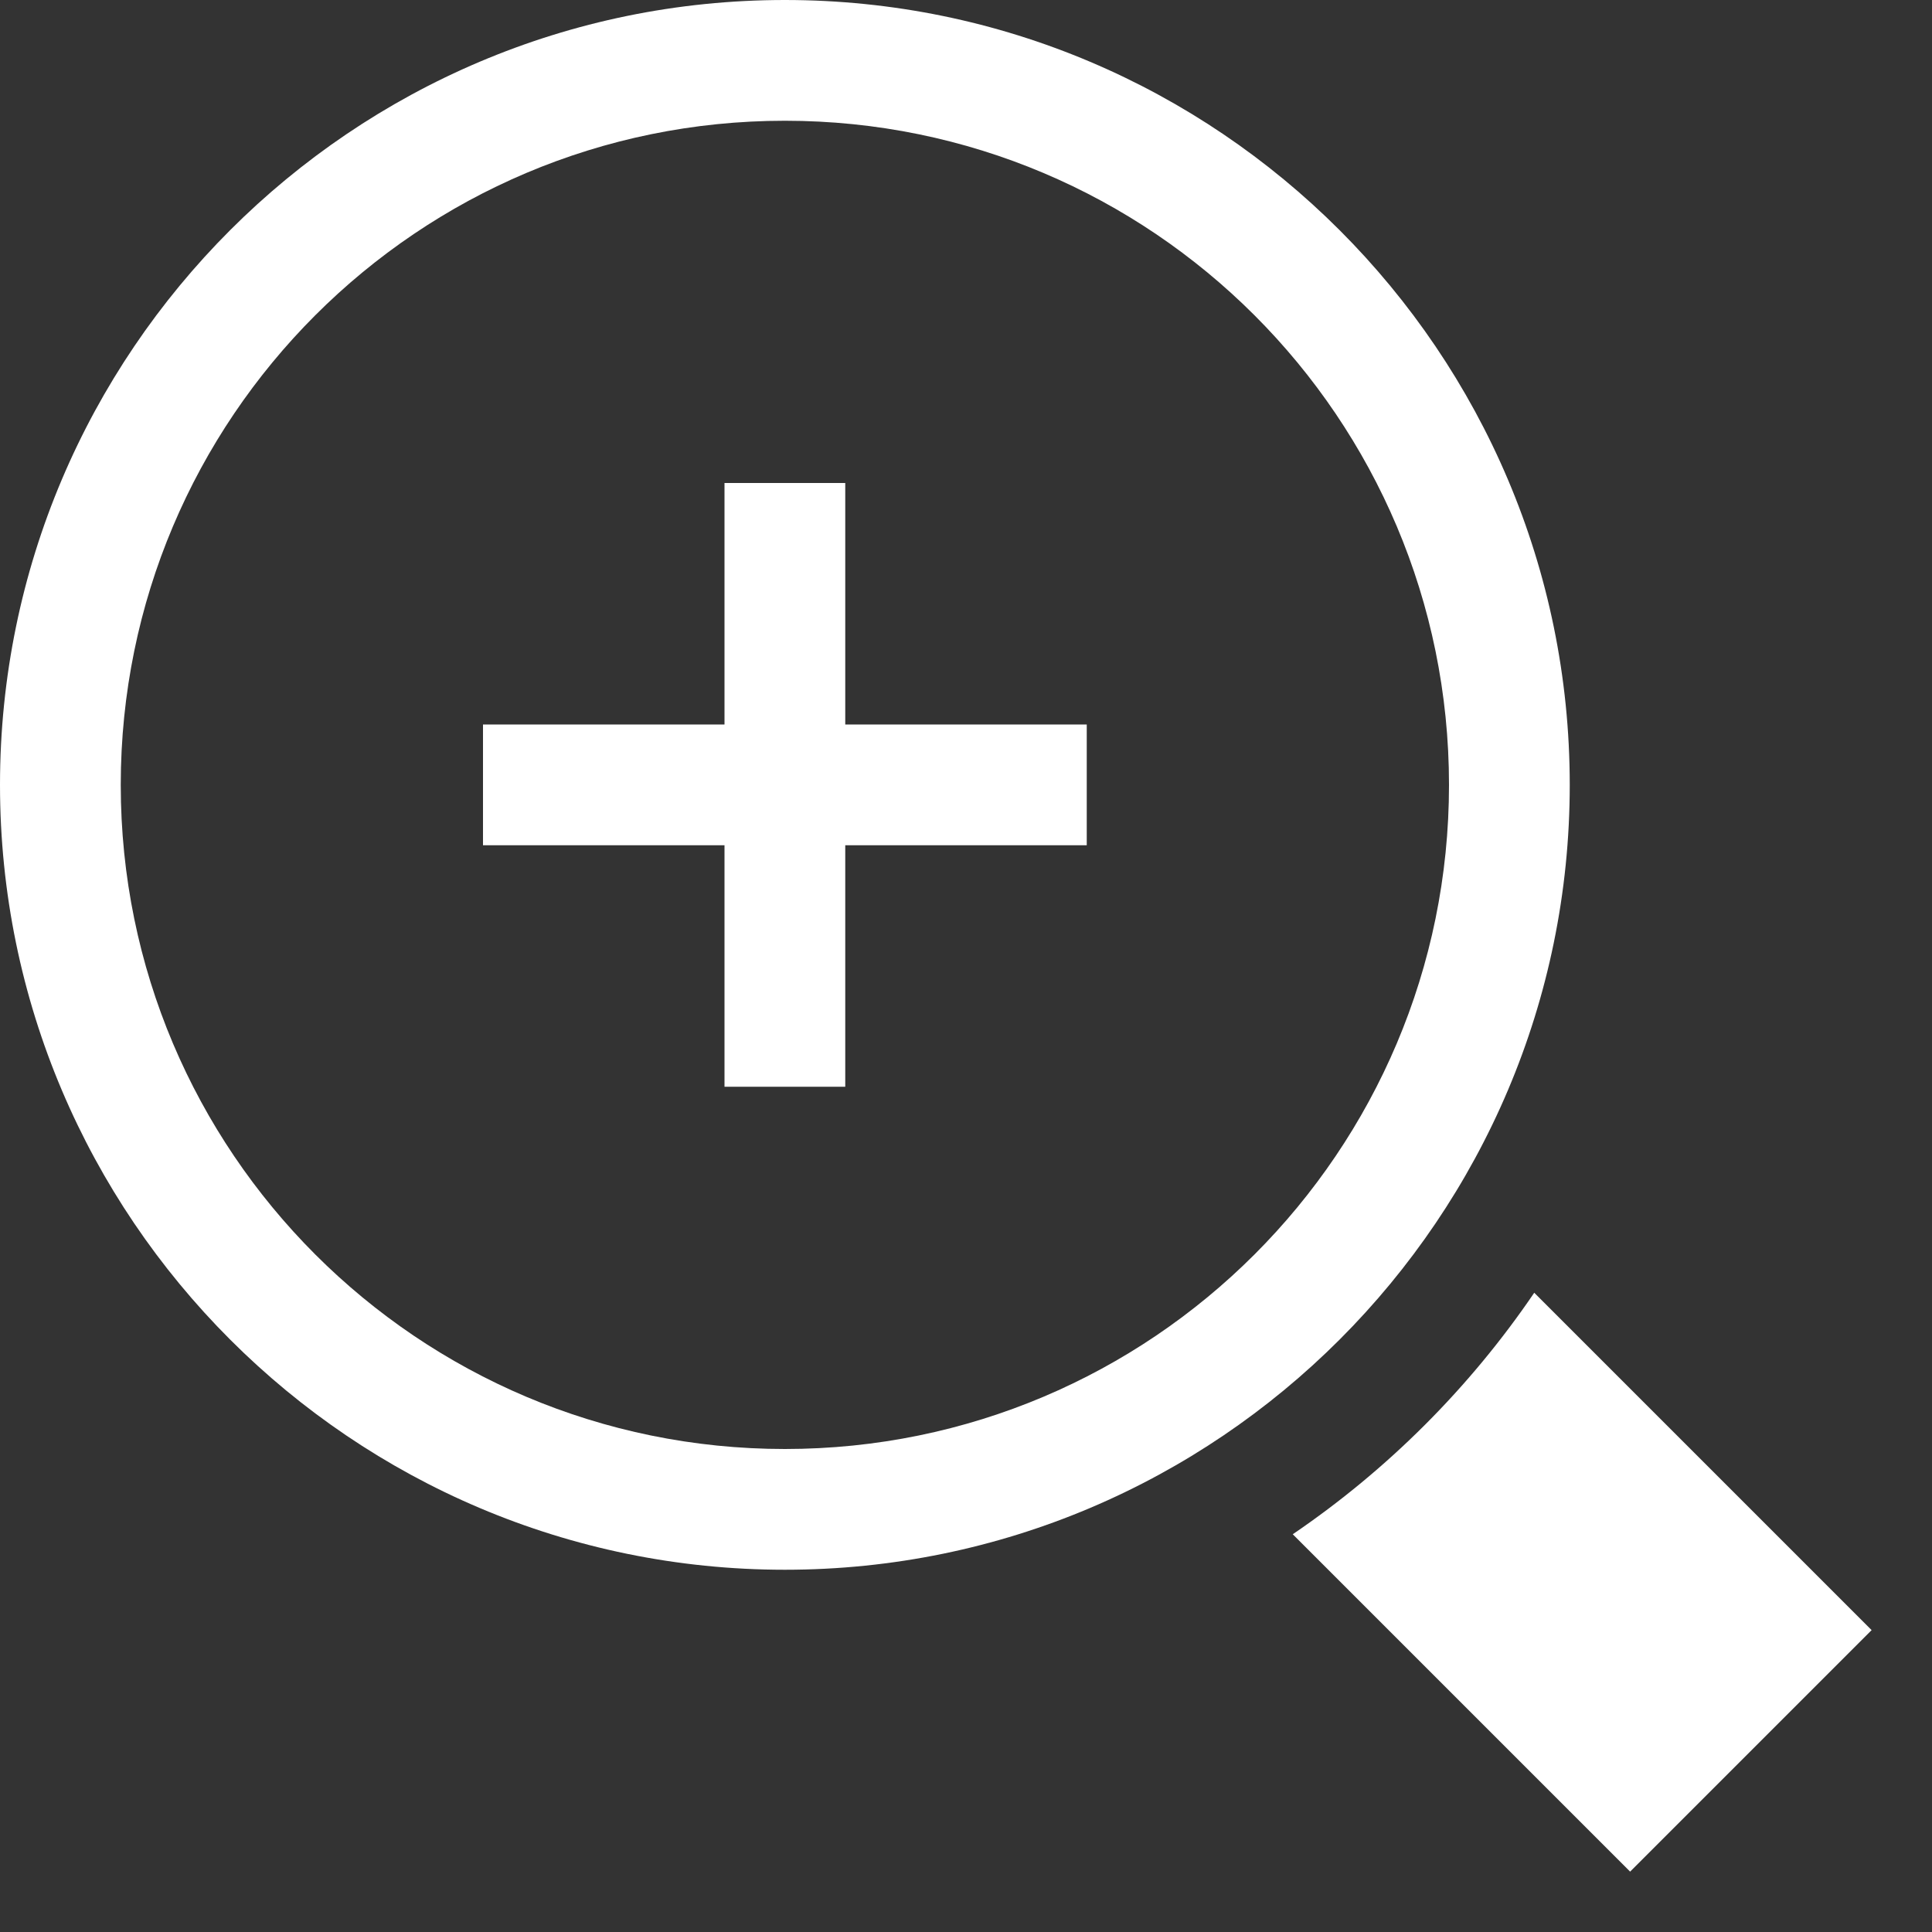
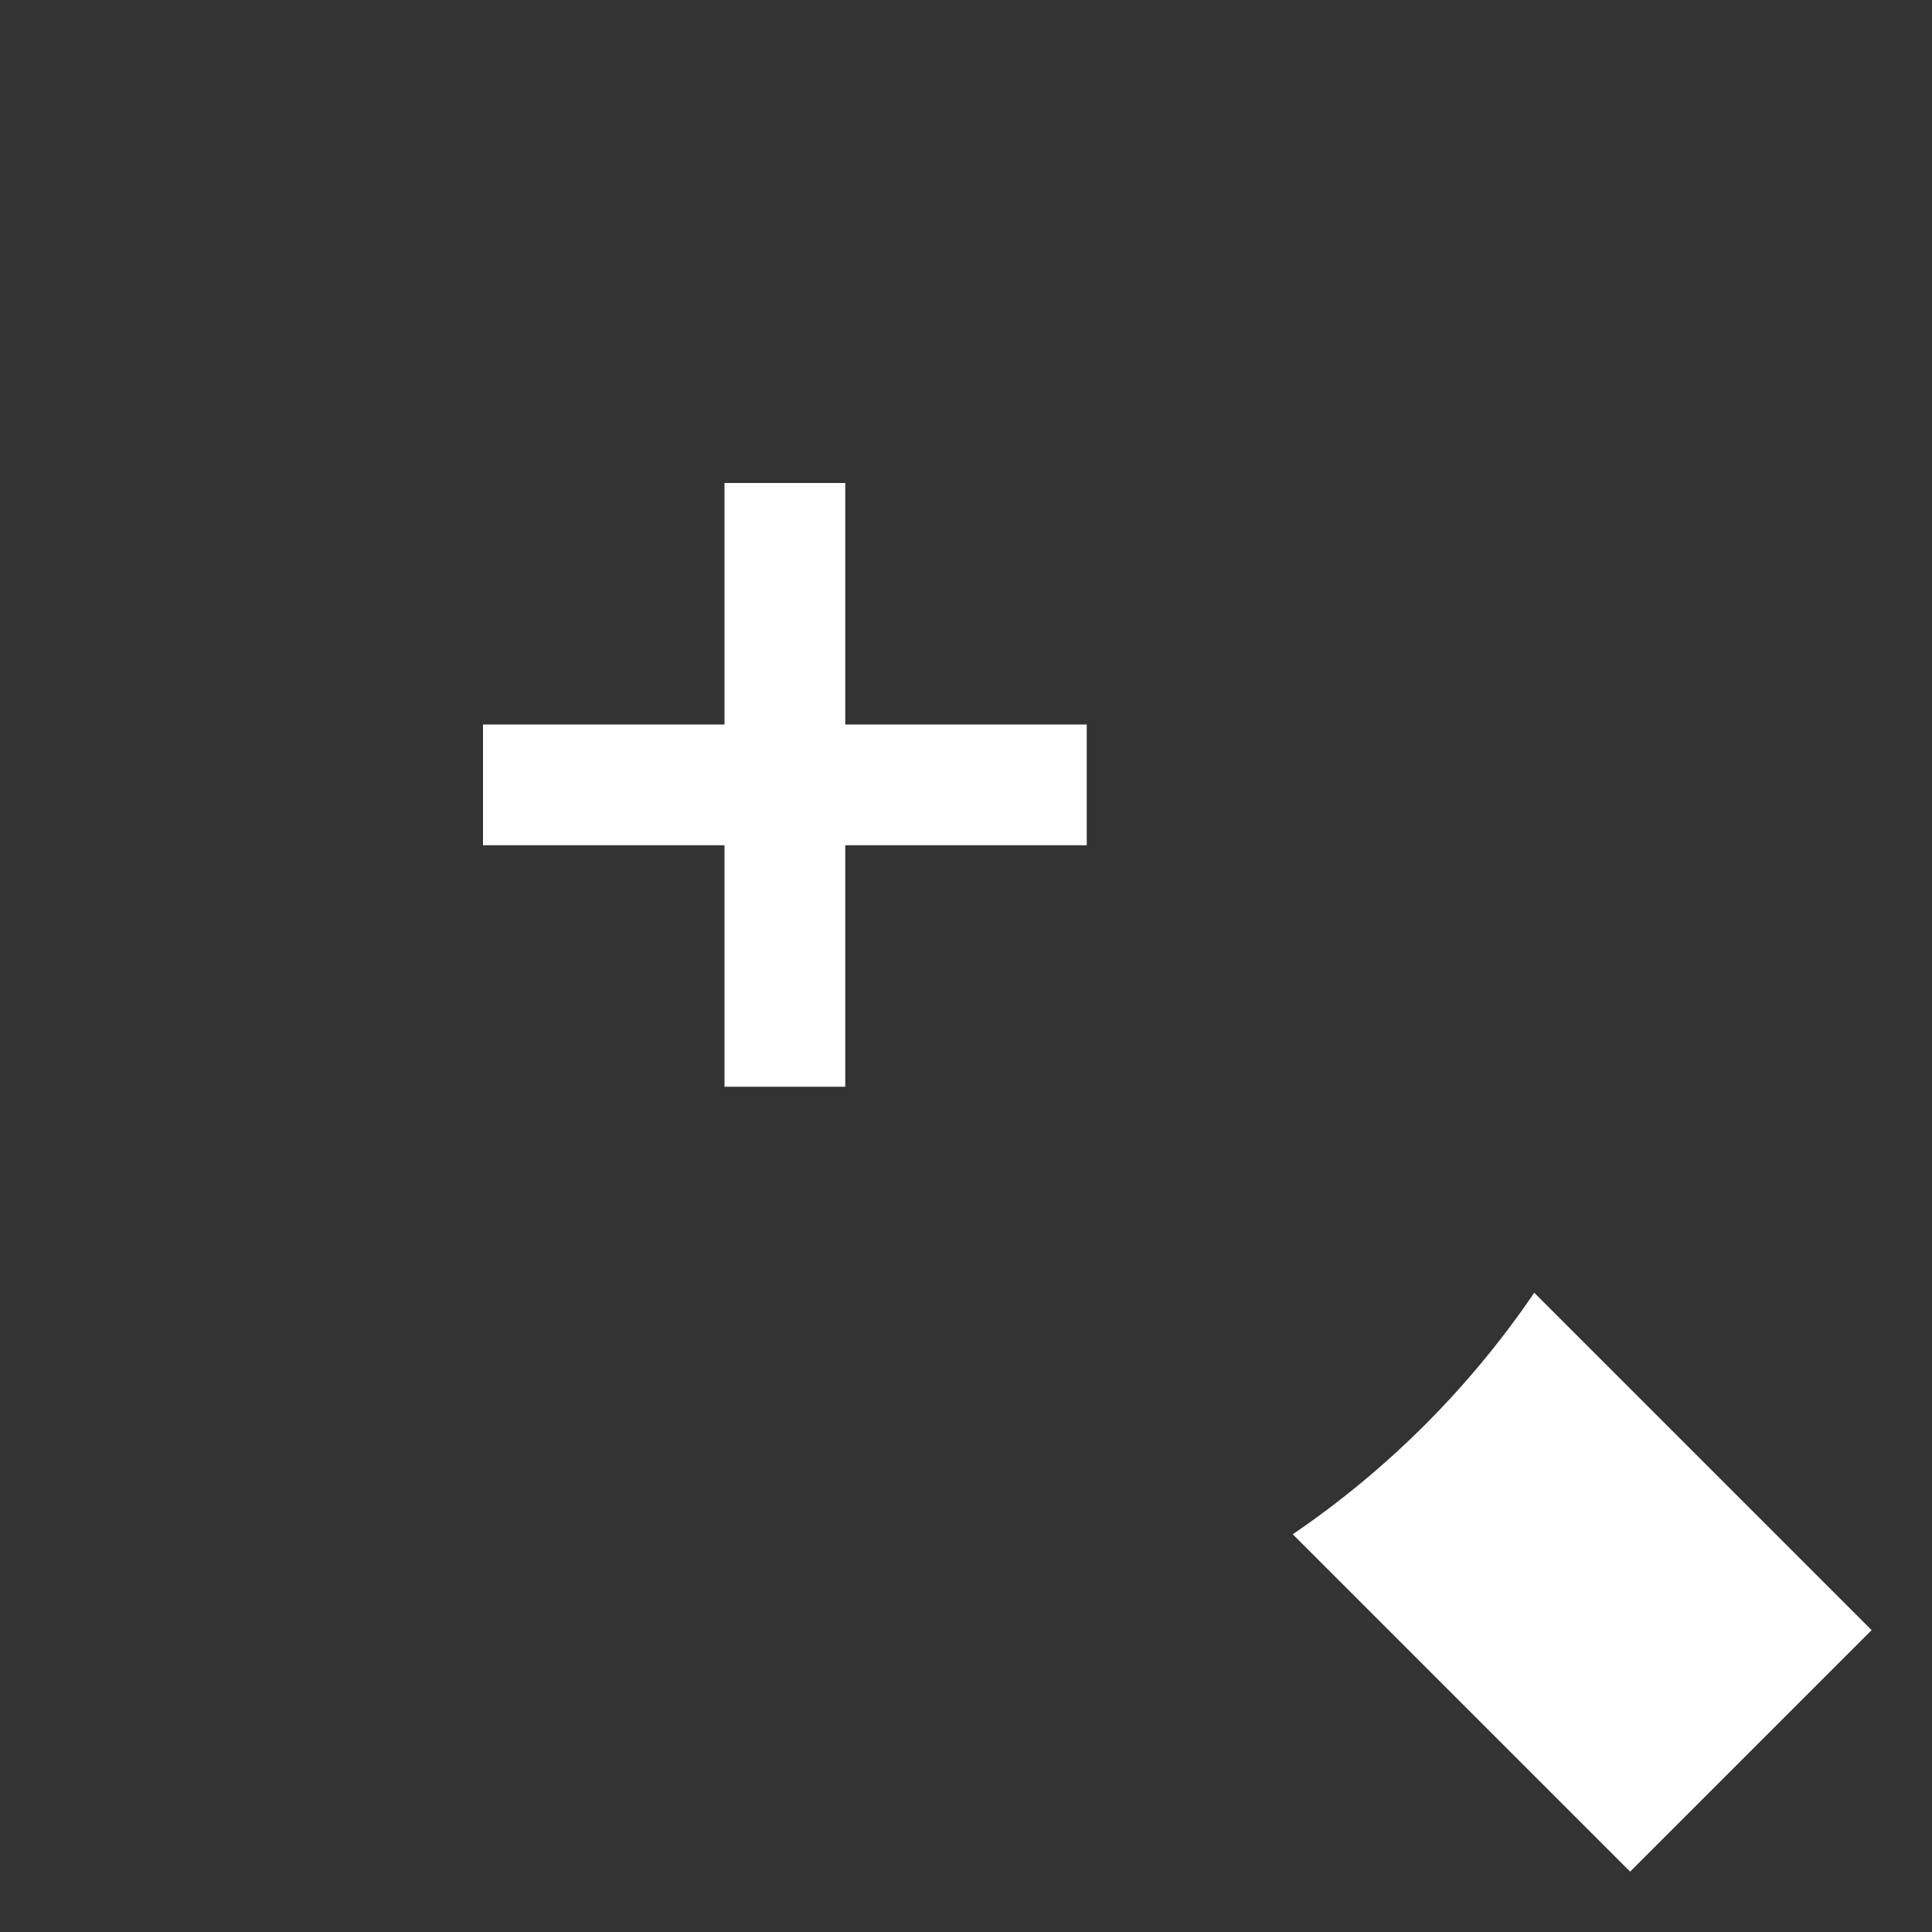
<svg xmlns="http://www.w3.org/2000/svg" version="1.1" x="0px" y="0px" viewBox="0 0 32 32" xml:space="preserve" width="32" height="32">
  <rect x="0" y="0" width="32" height="32" fill="#333333" stroke="none" />
  <g class="nc-icon-wrapper" fill="#ffffff">
    <path data-color="color-2" fill="#ffffff" d="M25.412,21.412c-1.069,1.572-2.428,2.931-4,4L27,31l4-4L25.412,21.412z" />
    <polygon data-color="color-2" fill="#ffffff" points="14,8 12,8 12,12 8,12 8,14 12,14 12,18 14,18 14,14 18,14 18,12 14,12 " />
-     <path fill="#ffffff" d="M13,0C5.832,0,0,5.832,0,13s5.832,13,13,13s13-5.832,13-13S20.168,0,13,0z M13,24C6.925,24,2,19.075,2,13 S6.925,2,13,2s11,4.925,11,11S19.075,24,13,24z" />
  </g>
</svg>